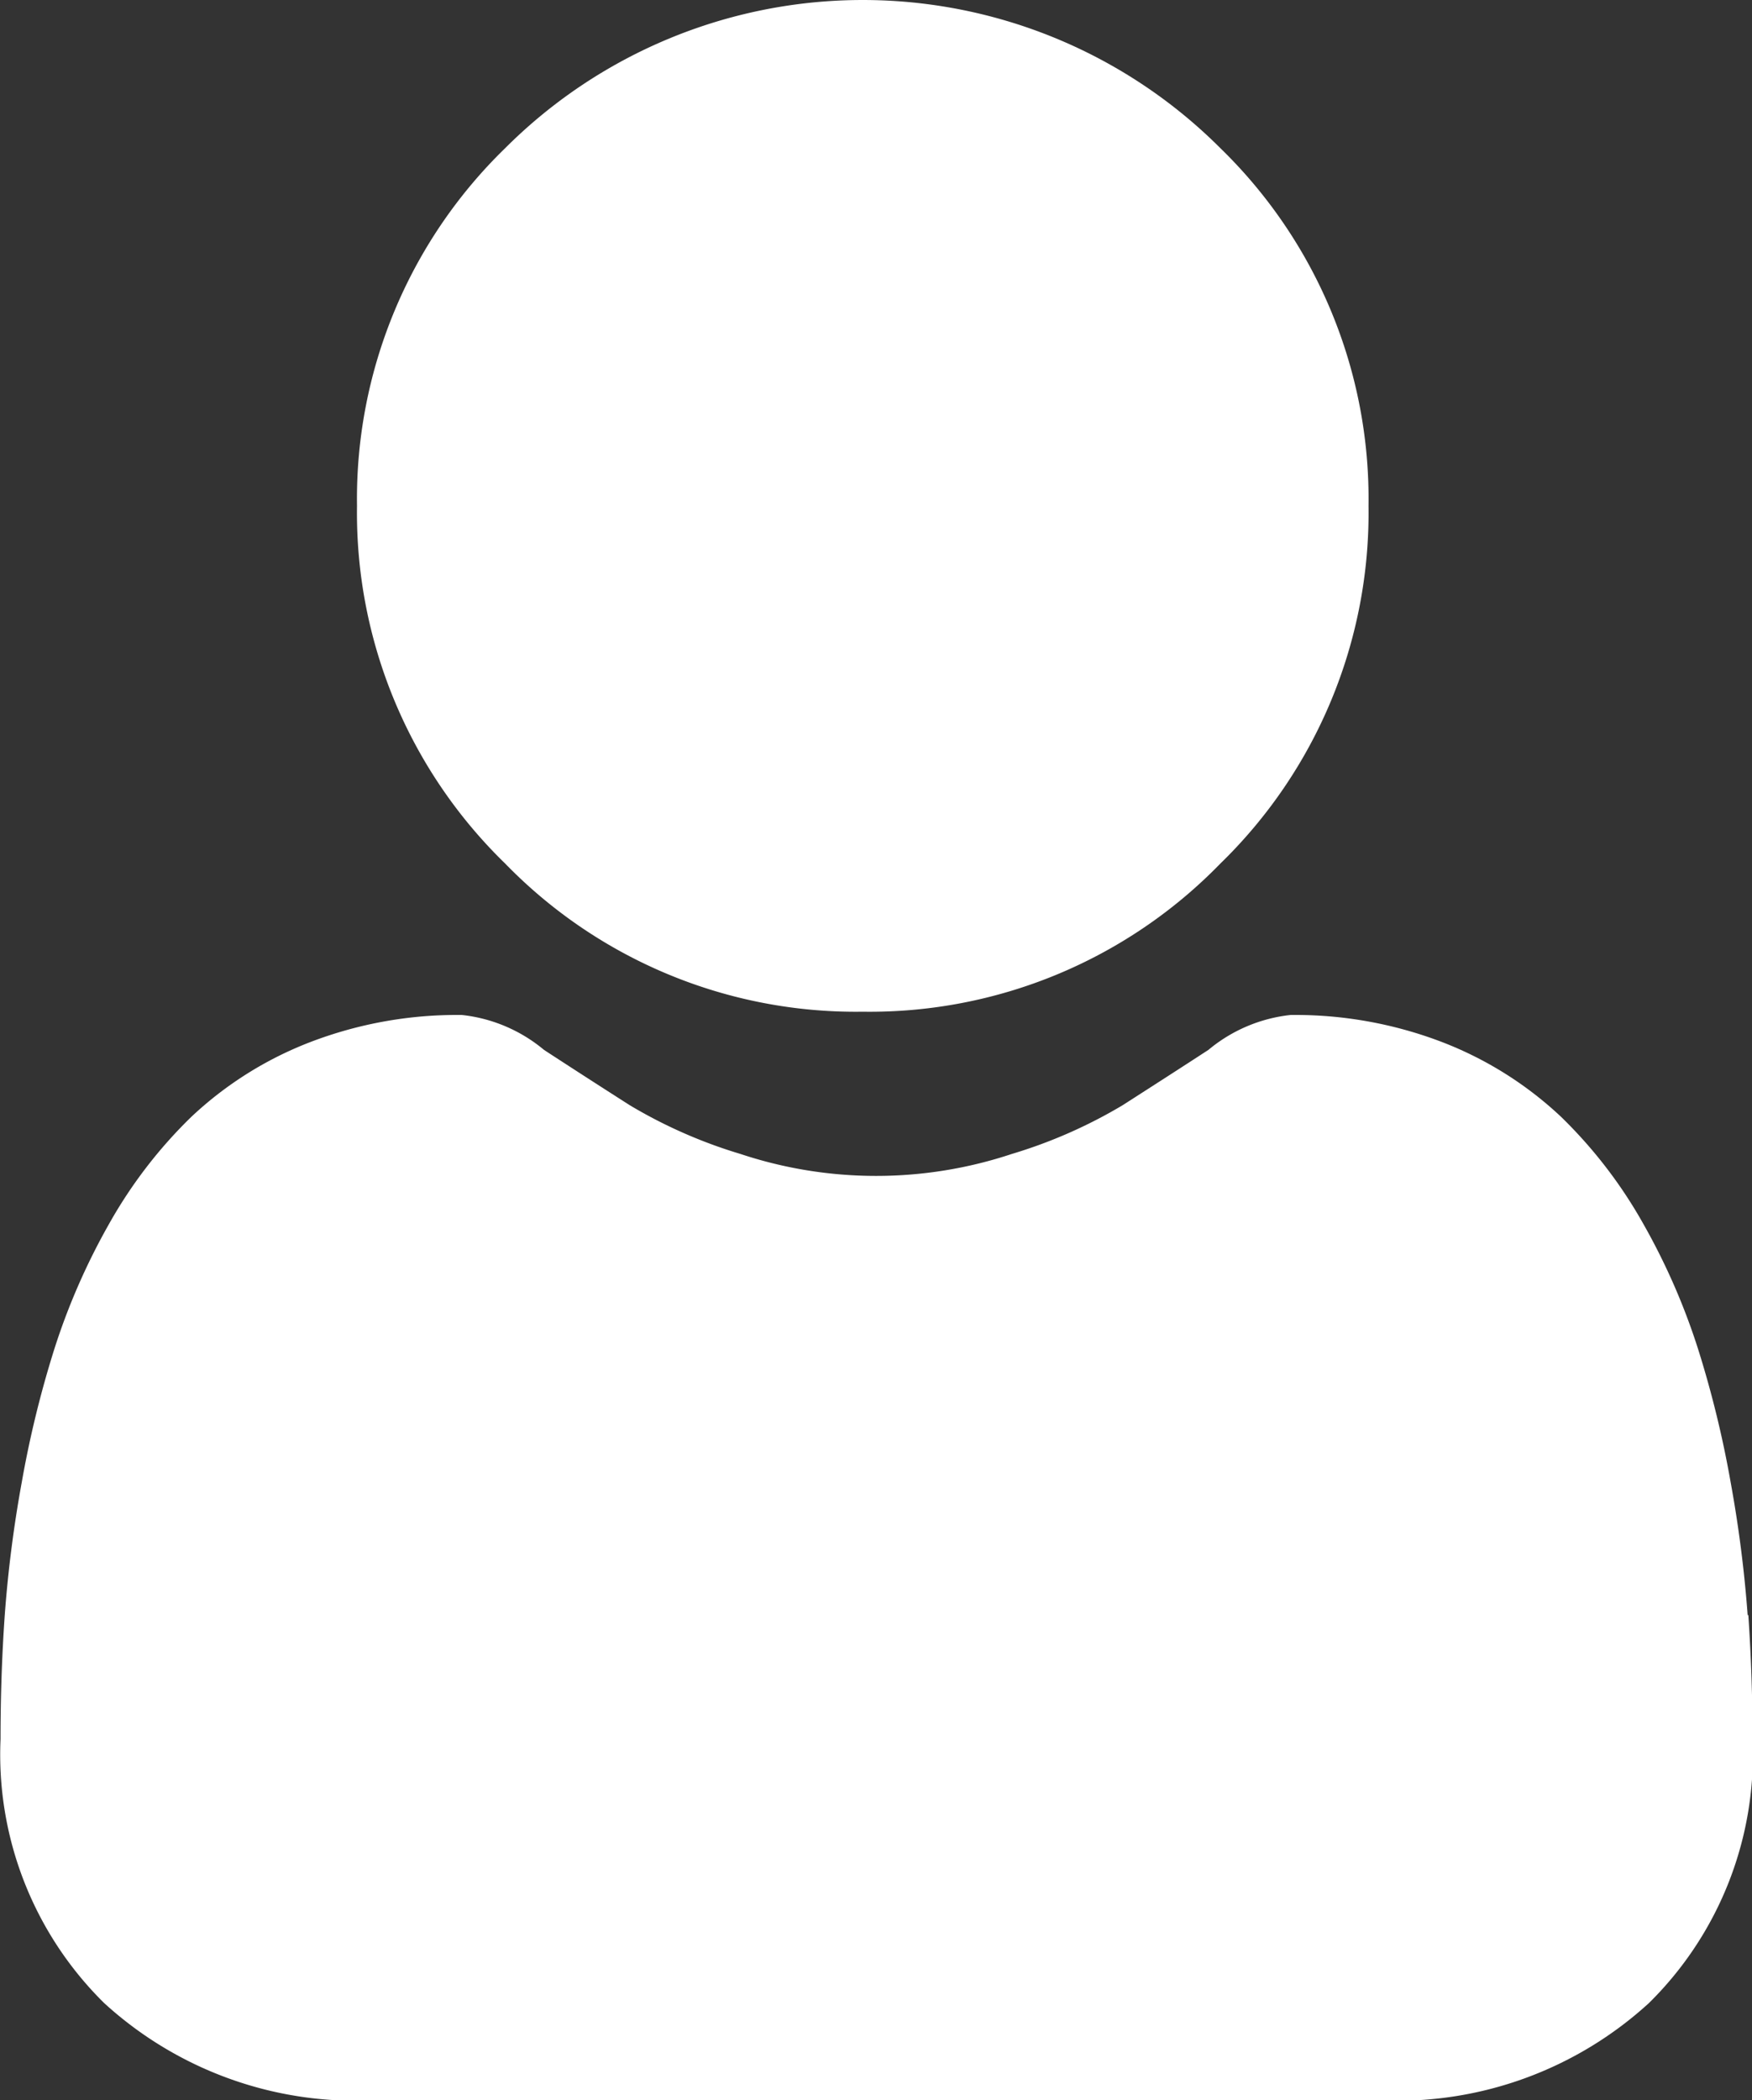
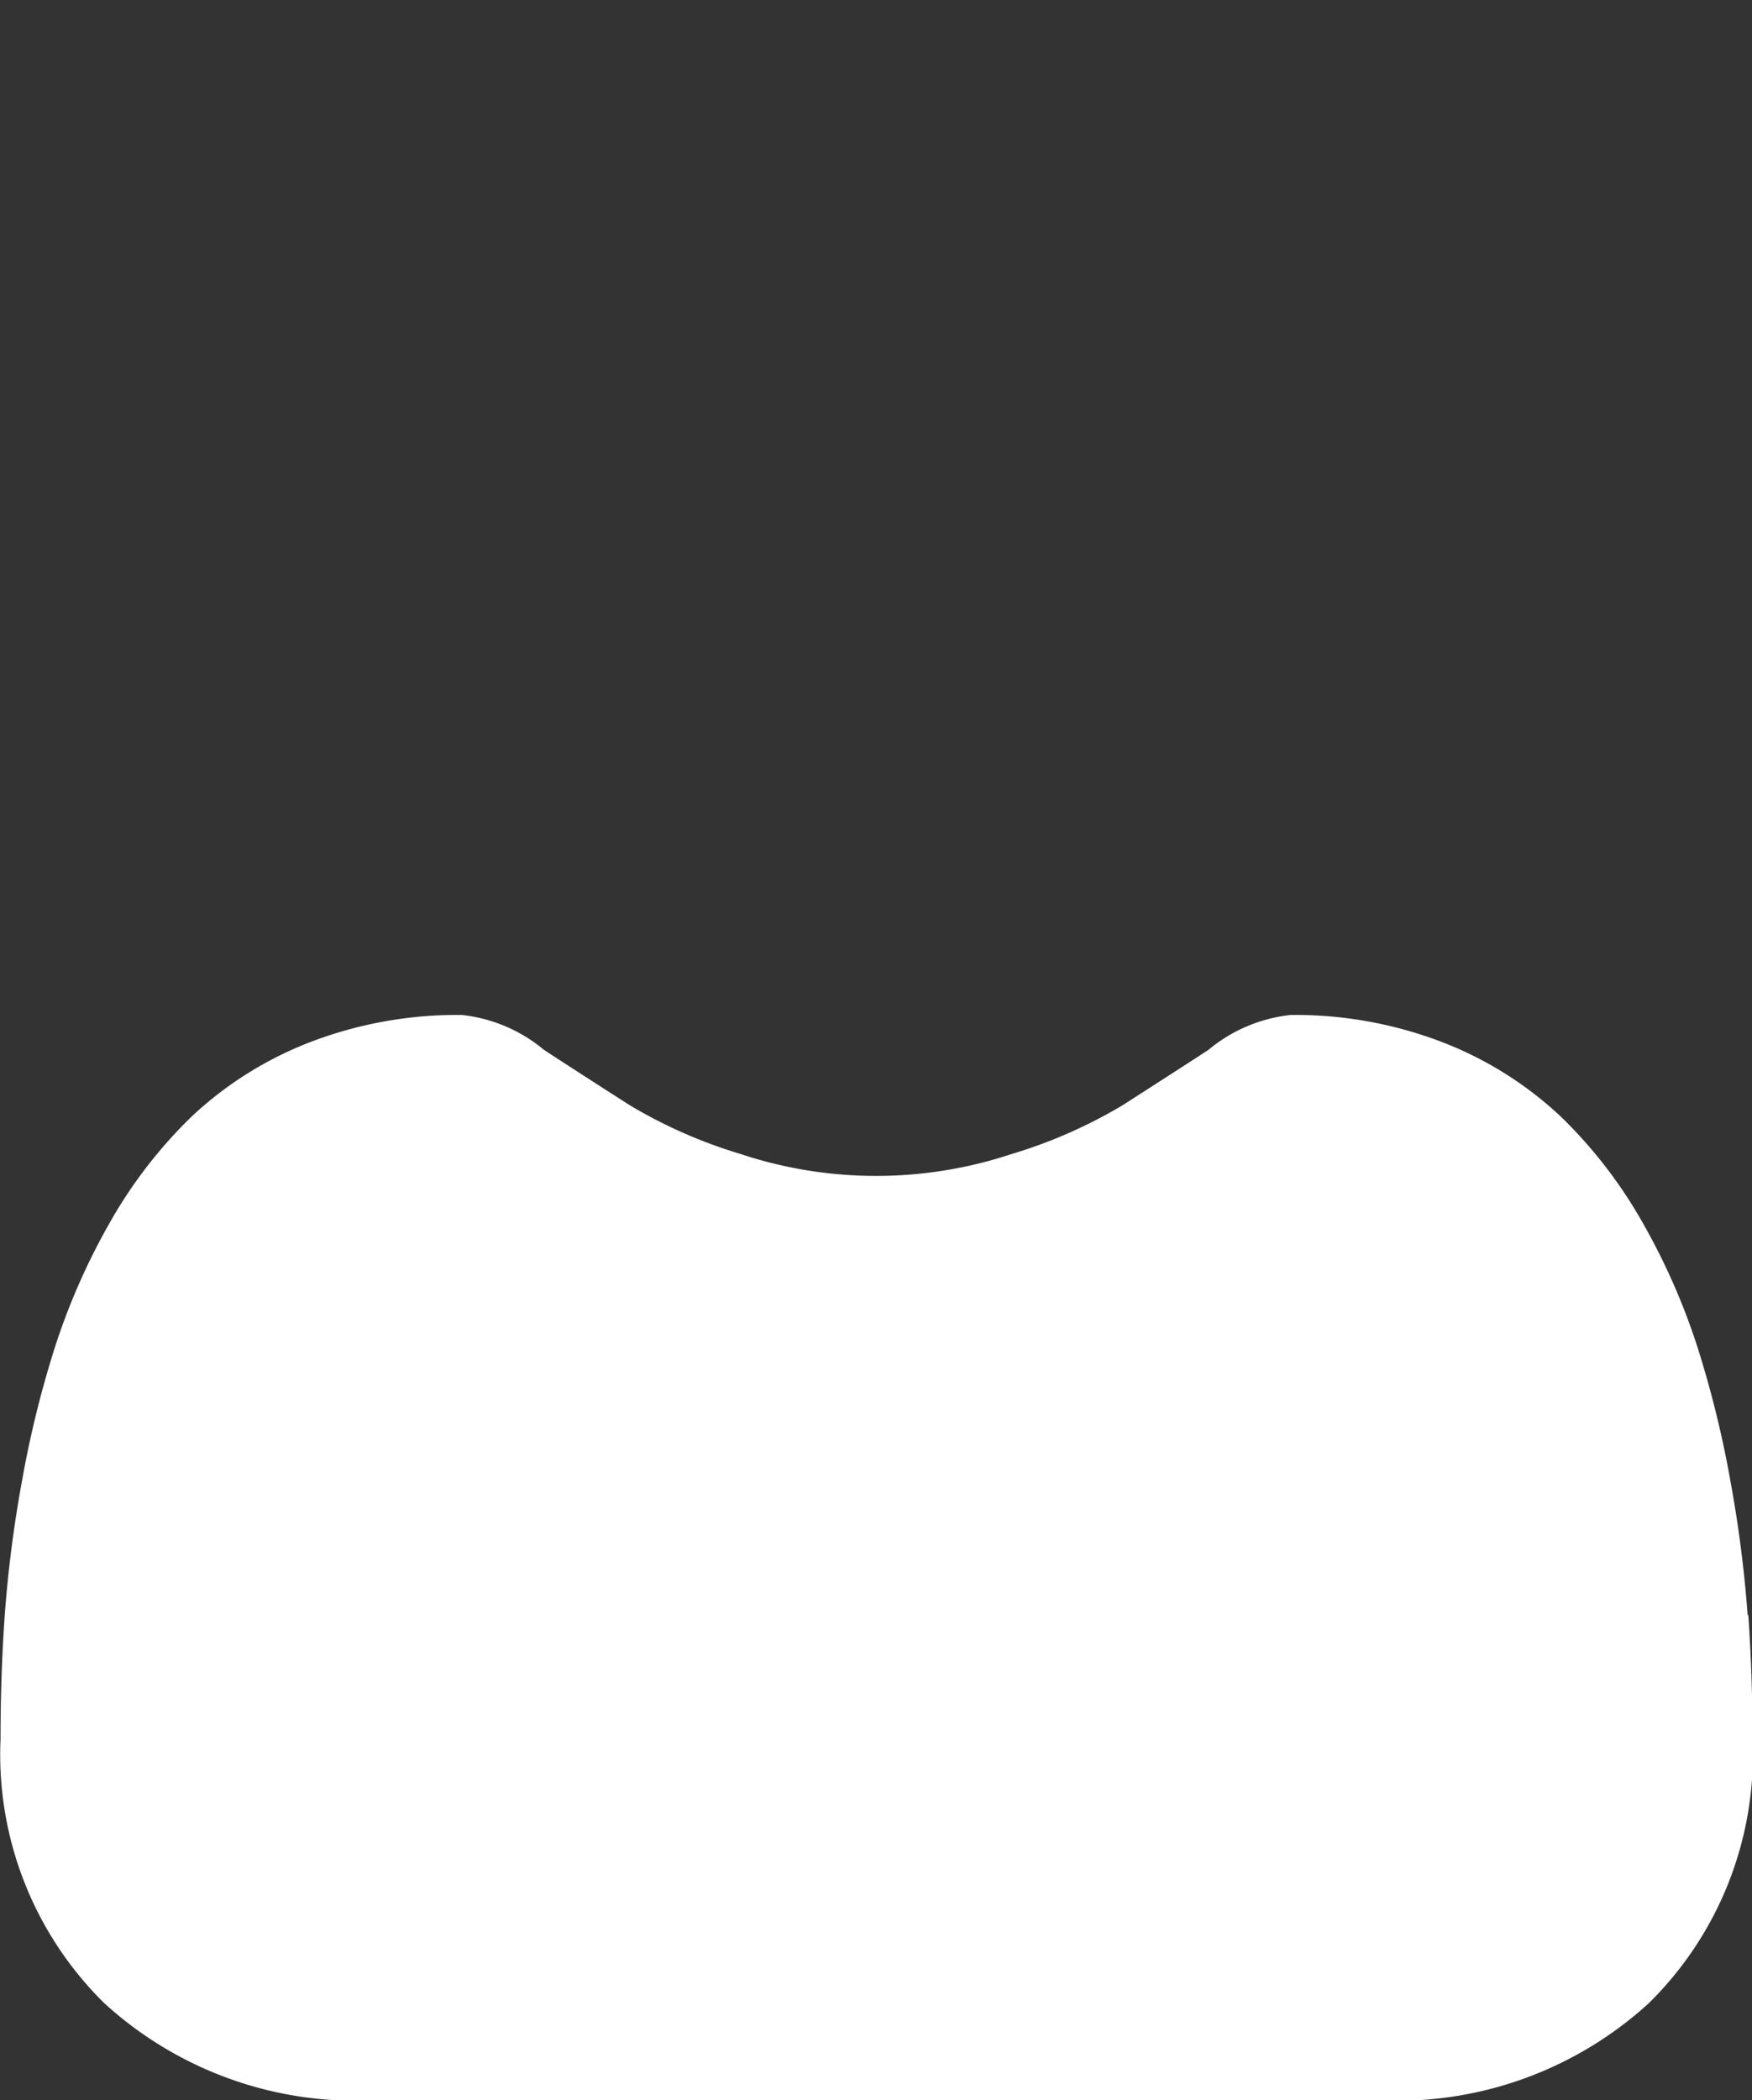
<svg xmlns="http://www.w3.org/2000/svg" width="12.902" height="15.464" viewBox="0 0 12.902 15.464">
  <rect x="0" y="0" width="12.902" height="15.464" fill="#333333" stroke="none" />
  <g id="user" transform="translate(0 0)">
-     <path id="Path_8" data-name="Path 8" d="M90.756,7.449A3.6,3.6,0,0,0,93.39,6.358a3.6,3.6,0,0,0,1.091-2.633A3.6,3.6,0,0,0,93.39,1.091a3.724,3.724,0,0,0-5.267,0,3.6,3.6,0,0,0-1.091,2.633,3.6,3.6,0,0,0,1.091,2.634A3.6,3.6,0,0,0,90.756,7.449Zm0,0" transform="translate(-84.403 0)" fill="#fff" />
    <path id="Path_9" data-name="Path 9" d="M12.87,251.738a9.2,9.2,0,0,0-.125-.977,7.7,7.7,0,0,0-.24-.982,4.852,4.852,0,0,0-.4-.916,3.458,3.458,0,0,0-.609-.794,2.685,2.685,0,0,0-.875-.55,3.024,3.024,0,0,0-1.117-.2,1.134,1.134,0,0,0-.605.257c-.181.118-.394.255-.631.407a3.613,3.613,0,0,1-.816.359,3.168,3.168,0,0,1-2,0,3.6,3.6,0,0,1-.815-.359c-.235-.15-.447-.287-.631-.407a1.132,1.132,0,0,0-.605-.257,3.02,3.02,0,0,0-1.117.2,2.683,2.683,0,0,0-.875.55,3.458,3.458,0,0,0-.609.794,4.861,4.861,0,0,0-.4.916,7.717,7.717,0,0,0-.24.982,9.167,9.167,0,0,0-.125.977c-.021.3-.031.6-.031.913a2.568,2.568,0,0,0,.763,1.943,2.746,2.746,0,0,0,1.965.717h7.446a2.745,2.745,0,0,0,1.965-.717,2.567,2.567,0,0,0,.763-1.943c0-.312-.011-.619-.031-.913Zm0,0" transform="translate(0 -239.846)" fill="#fff" />
  </g>
</svg>